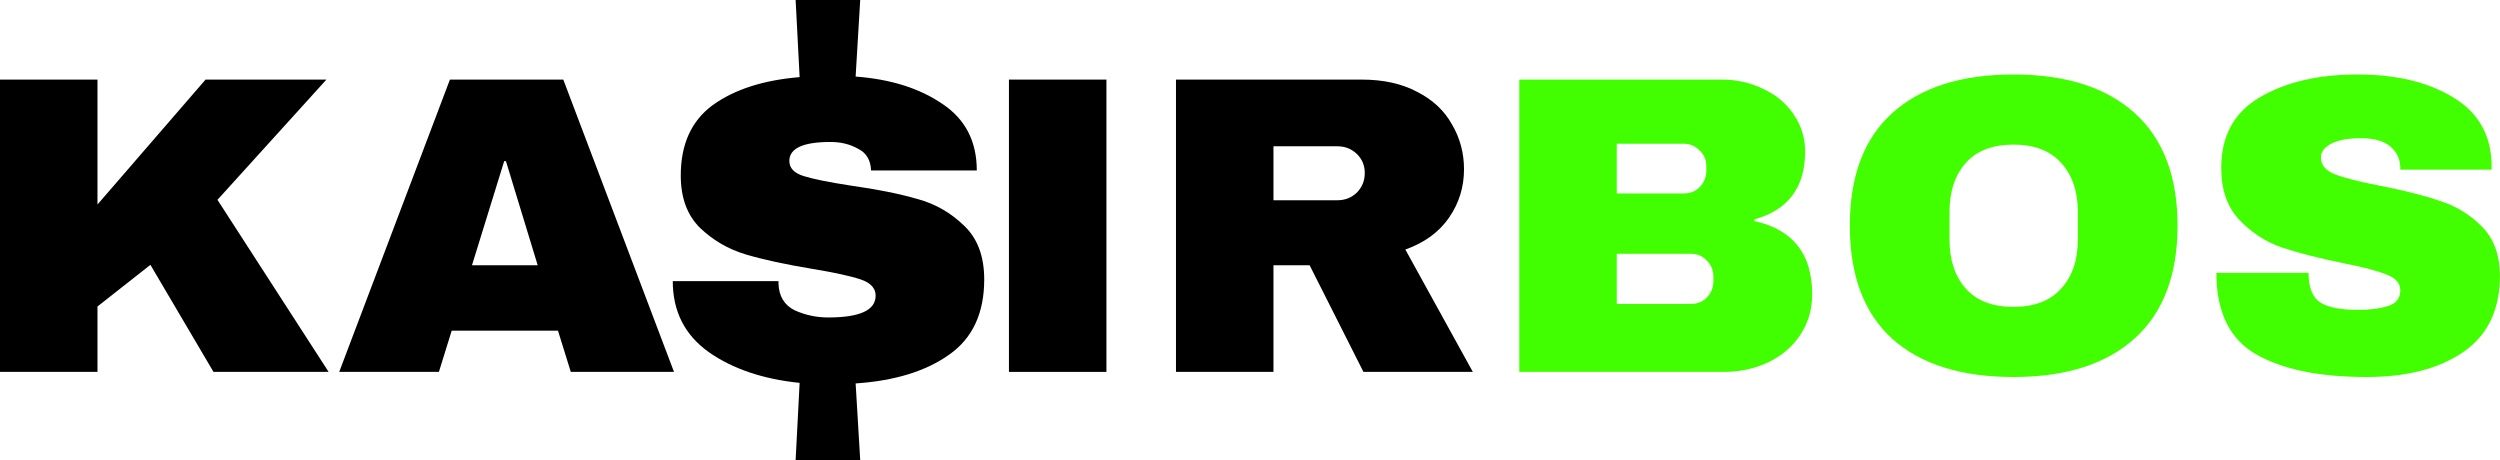
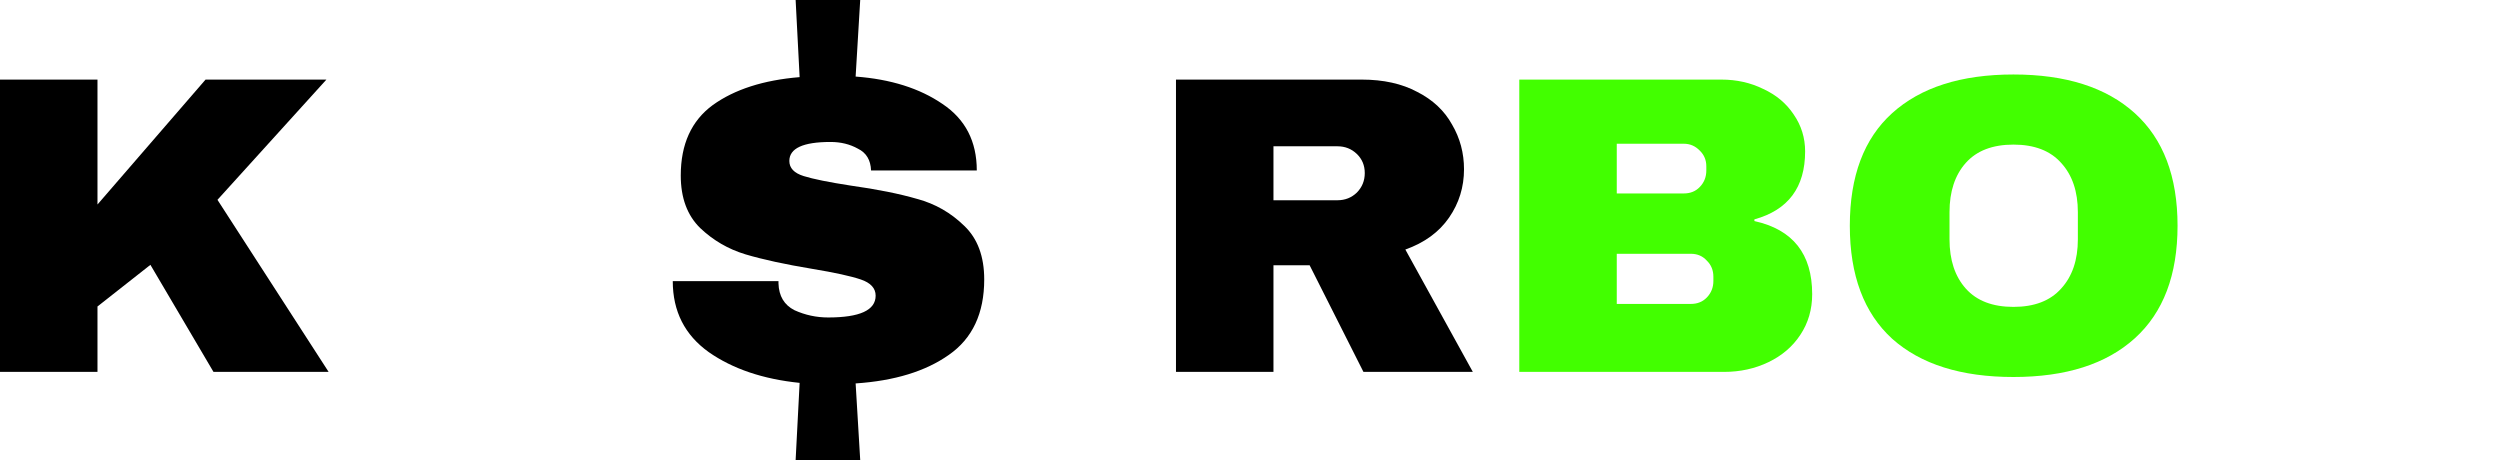
<svg xmlns="http://www.w3.org/2000/svg" width="250" height="46" viewBox="0 0 250 46" fill="none">
-   <path d="M235.752 7.449C239.634 7.449 242.825 8.214 245.324 9.743C247.824 11.245 249.103 13.482 249.162 16.456V16.966H240.031V16.796C240.031 15.947 239.708 15.238 239.061 14.672C238.414 14.105 237.429 13.822 236.105 13.822C234.811 13.822 233.812 14.006 233.106 14.374C232.43 14.743 232.091 15.196 232.091 15.734C232.091 16.499 232.562 17.065 233.503 17.433C234.444 17.802 235.958 18.184 238.046 18.581C240.487 19.062 242.487 19.572 244.045 20.11C245.633 20.62 247.015 21.47 248.191 22.659C249.368 23.849 249.971 25.463 250 27.503C250 30.958 248.78 33.522 246.339 35.193C243.928 36.864 240.693 37.7 236.635 37.7C231.9 37.7 228.21 36.935 225.563 35.405C222.946 33.876 221.637 31.171 221.637 27.29H230.856C230.856 28.763 231.253 29.755 232.047 30.265C232.841 30.746 234.076 30.987 235.752 30.987C236.988 30.987 238.002 30.859 238.796 30.604C239.619 30.349 240.031 29.826 240.031 29.032C240.031 28.324 239.575 27.8 238.664 27.46C237.782 27.092 236.326 26.71 234.297 26.313C231.827 25.803 229.783 25.279 228.166 24.741C226.548 24.175 225.137 23.254 223.931 21.98C222.725 20.705 222.123 18.977 222.123 16.796C222.123 13.596 223.402 11.245 225.96 9.743C228.548 8.214 231.812 7.449 235.752 7.449Z" fill="#42FF00" />
  <path d="M201.346 7.449C206.581 7.449 210.624 8.738 213.477 11.315C216.329 13.893 217.755 17.646 217.755 22.574C217.755 27.503 216.329 31.256 213.477 33.833C210.624 36.411 206.581 37.7 201.346 37.7C196.112 37.7 192.069 36.425 189.216 33.876C186.393 31.298 184.982 27.531 184.982 22.574C184.982 17.618 186.393 13.865 189.216 11.315C192.069 8.738 196.112 7.449 201.346 7.449ZM201.346 14.46C199.259 14.46 197.671 15.068 196.583 16.286C195.495 17.504 194.951 19.147 194.951 21.215V23.934C194.951 26.002 195.495 27.645 196.583 28.862C197.671 30.08 199.259 30.689 201.346 30.689C203.434 30.689 205.022 30.08 206.11 28.862C207.228 27.645 207.786 26.002 207.786 23.934V21.215C207.786 19.147 207.228 17.504 206.11 16.286C205.022 15.068 203.434 14.46 201.346 14.46Z" fill="#42FF00" />
  <path d="M172.132 7.959C173.661 7.959 175.057 8.271 176.322 8.894C177.616 9.489 178.63 10.338 179.366 11.443C180.13 12.548 180.512 13.78 180.512 15.139C180.512 18.736 178.822 21.002 175.44 21.937V22.107C179.292 22.957 181.218 25.393 181.218 29.415C181.218 30.944 180.821 32.304 180.027 33.493C179.263 34.655 178.204 35.561 176.851 36.213C175.499 36.864 174.014 37.19 172.396 37.19H151.929V7.959H172.132ZM161.677 19.345H168.382C169.029 19.345 169.558 19.133 169.97 18.708C170.411 18.255 170.632 17.703 170.632 17.051V16.626C170.632 16.003 170.411 15.479 169.97 15.054C169.529 14.601 169 14.374 168.382 14.374H161.677V19.345ZM161.677 30.392H169.088C169.735 30.392 170.264 30.18 170.676 29.755C171.117 29.302 171.338 28.749 171.338 28.098V27.673C171.338 27.021 171.117 26.483 170.676 26.058C170.264 25.605 169.735 25.378 169.088 25.378H161.677V30.392Z" fill="#42FF00" />
  <path d="M146.401 16.924C146.401 18.708 145.901 20.323 144.902 21.767C143.902 23.212 142.446 24.274 140.535 24.954L147.283 37.19H136.344L130.963 26.526H127.346V37.19H117.598V7.959H136.168C138.344 7.959 140.196 8.37 141.726 9.191C143.284 9.984 144.446 11.075 145.21 12.463C146.004 13.822 146.401 15.309 146.401 16.924ZM136.477 17.306C136.477 16.541 136.212 15.904 135.683 15.394C135.153 14.884 134.506 14.629 133.742 14.629H127.346V20.025H133.742C134.506 20.025 135.153 19.77 135.683 19.26C136.212 18.722 136.477 18.071 136.477 17.306Z" fill="black" />
-   <path d="M100.894 37.19V7.959H110.643V37.19H100.894Z" fill="black" />
-   <path d="M57.079 37.19L55.799 33.069H45.169L43.89 37.19H33.921L44.992 7.959H56.329L67.4 37.19H57.079ZM47.198 26.526H53.77L50.594 16.116H50.418L47.198 26.526Z" fill="black" />
  <path d="M20.555 7.959H32.641L21.746 19.983L32.862 37.19H21.349L15.041 26.483L9.748 30.647V37.19H0V7.959H9.748V20.45L20.555 7.959Z" fill="black" />
  <path d="M85.563 7.657C89.069 7.918 91.964 8.831 94.25 10.396C96.536 11.924 97.679 14.141 97.679 17.047H87.106C87.068 16.004 86.63 15.277 85.792 14.868C84.992 14.42 84.078 14.197 83.049 14.197C80.306 14.197 78.934 14.83 78.934 16.097C78.934 16.805 79.41 17.308 80.363 17.606C81.315 17.904 82.877 18.221 85.049 18.556C87.716 18.929 89.945 19.376 91.736 19.898C93.526 20.382 95.088 21.277 96.422 22.581C97.755 23.848 98.422 25.636 98.422 27.947C98.422 31.337 97.241 33.853 94.879 35.492C92.555 37.132 89.45 38.082 85.563 38.343L86.021 46H79.563L79.963 38.287C76.305 37.914 73.276 36.889 70.876 35.213C68.476 33.499 67.276 31.132 67.276 28.114H77.848V28.338C77.886 29.605 78.42 30.499 79.448 31.021C80.515 31.505 81.639 31.747 82.82 31.747C85.983 31.747 87.564 31.021 87.564 29.567C87.564 28.822 87.068 28.282 86.078 27.947C85.087 27.611 83.468 27.257 81.22 26.885C78.515 26.437 76.286 25.953 74.534 25.431C72.819 24.91 71.314 24.034 70.019 22.804C68.724 21.538 68.076 19.786 68.076 17.55C68.076 14.42 69.143 12.073 71.276 10.508C73.448 8.943 76.343 8.011 79.963 7.713L79.563 0H86.021L85.563 7.657Z" fill="black" />
</svg>